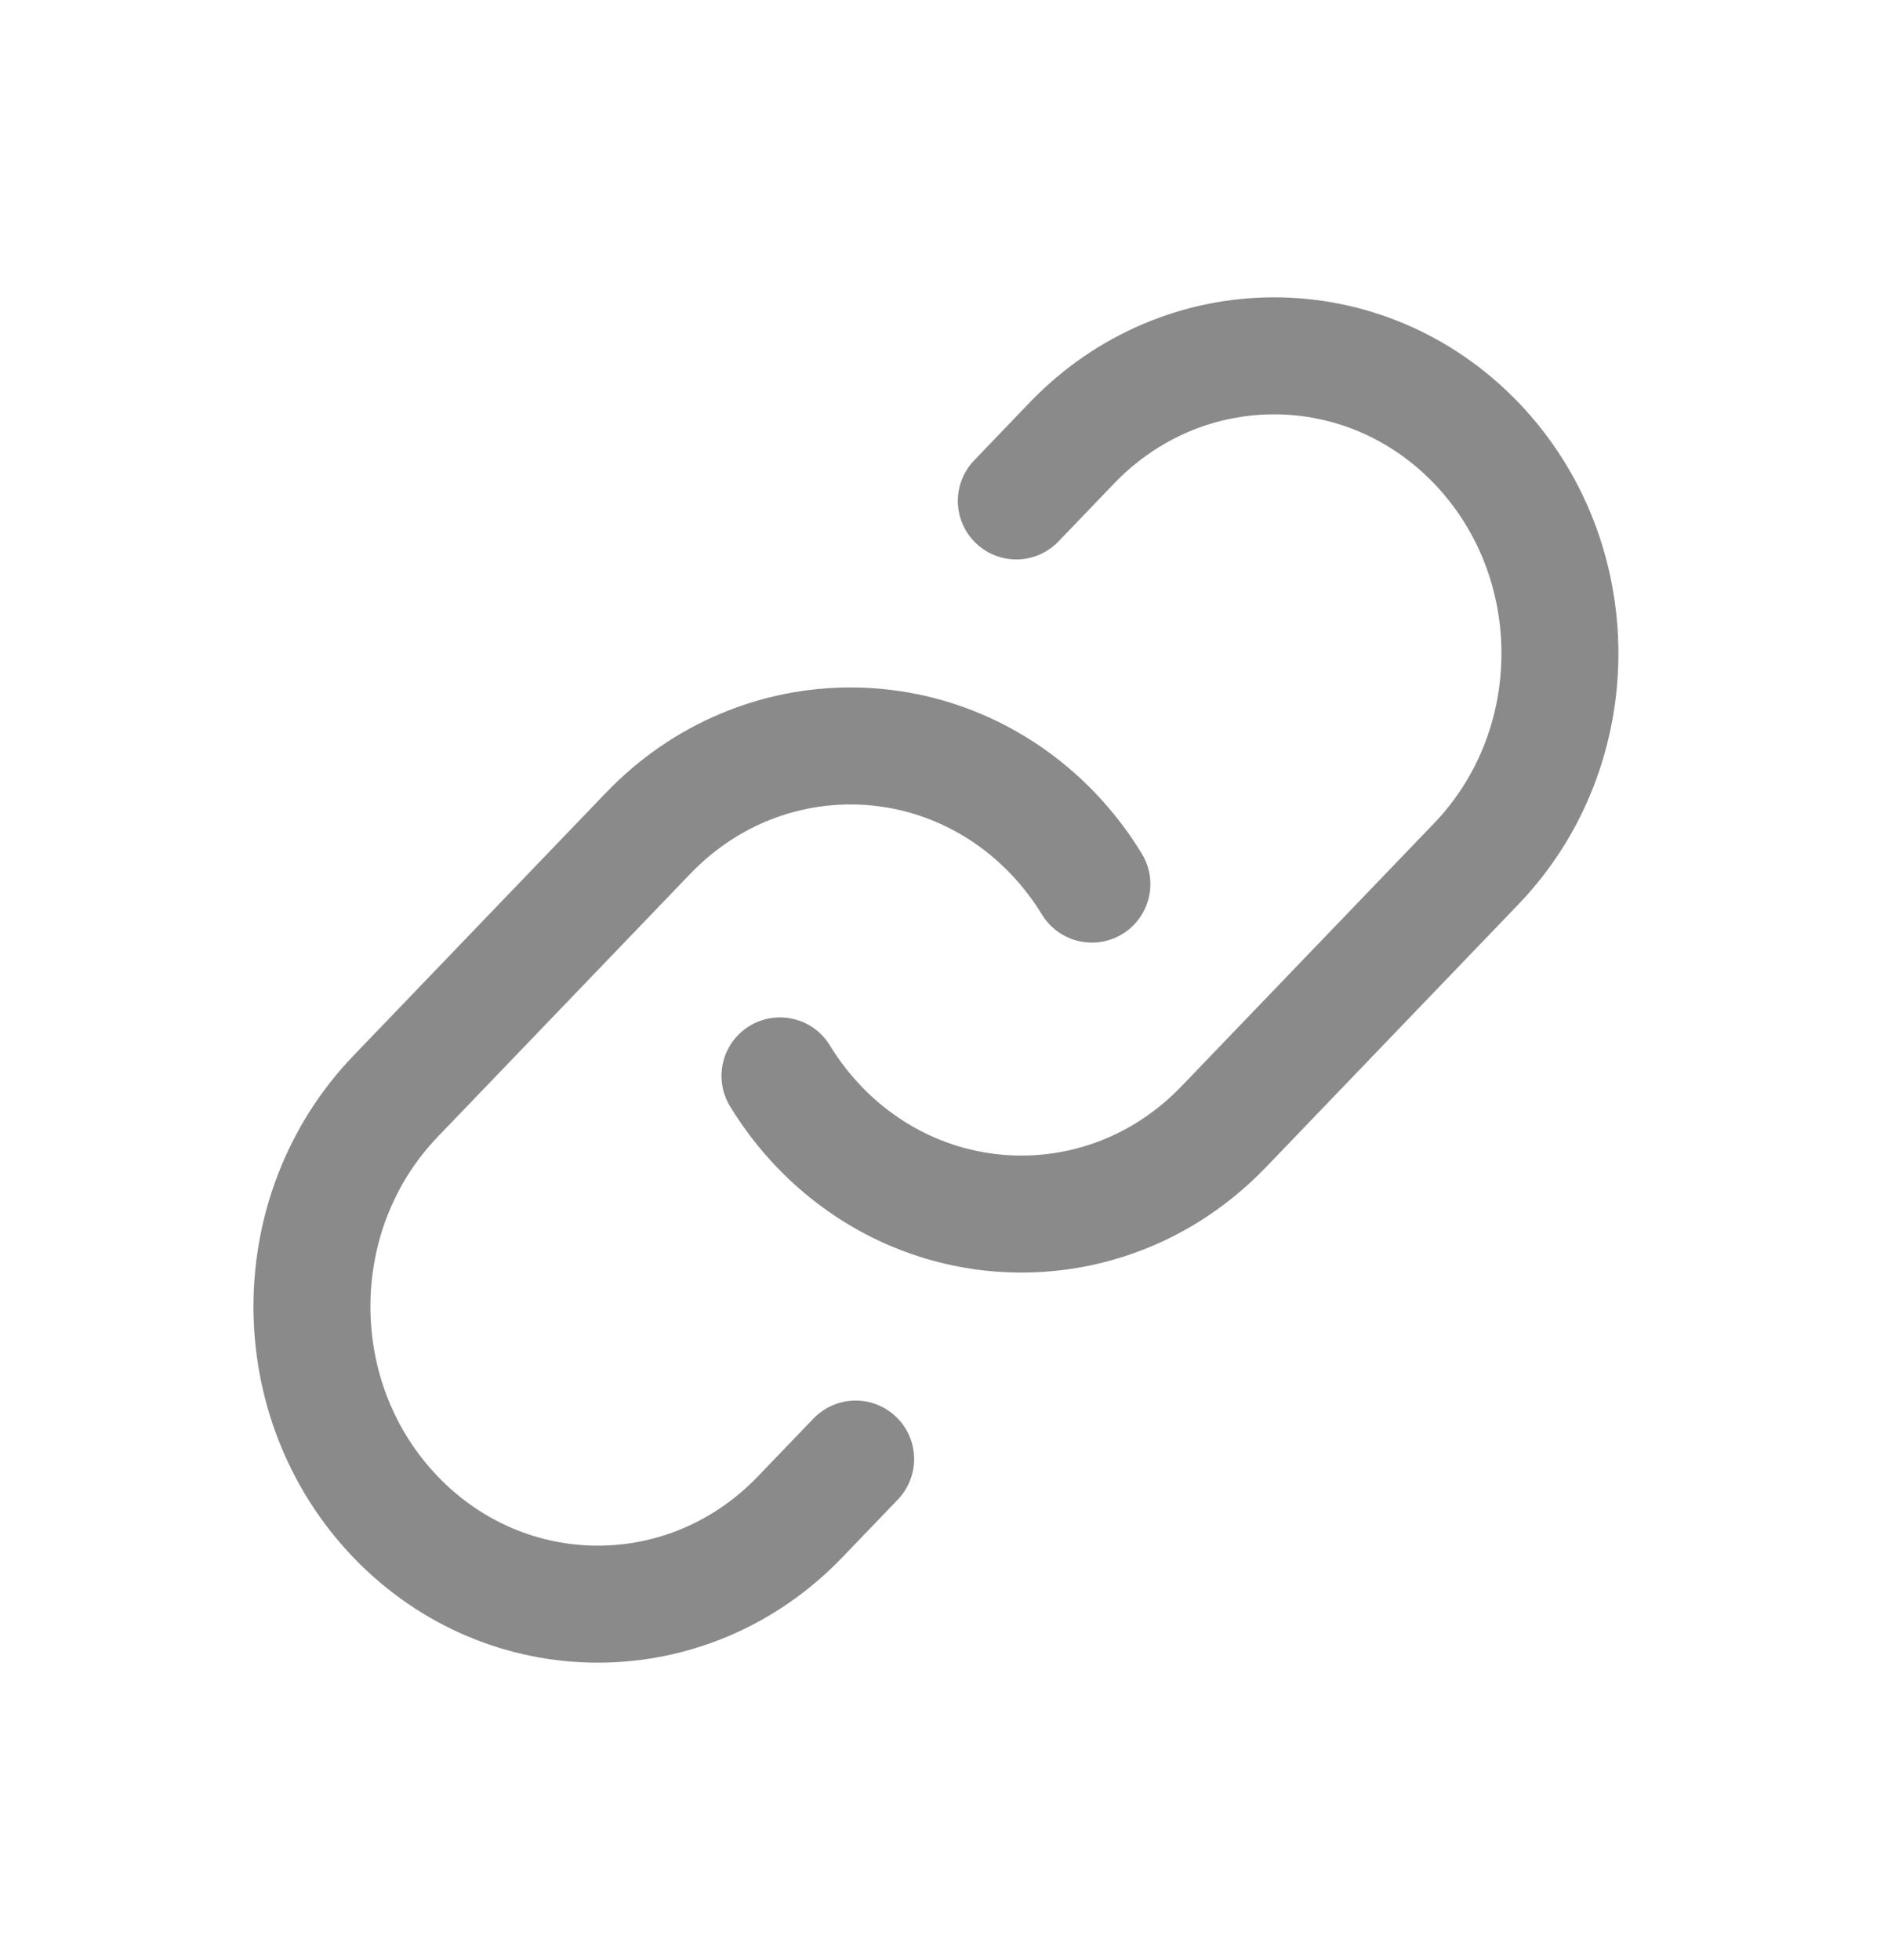
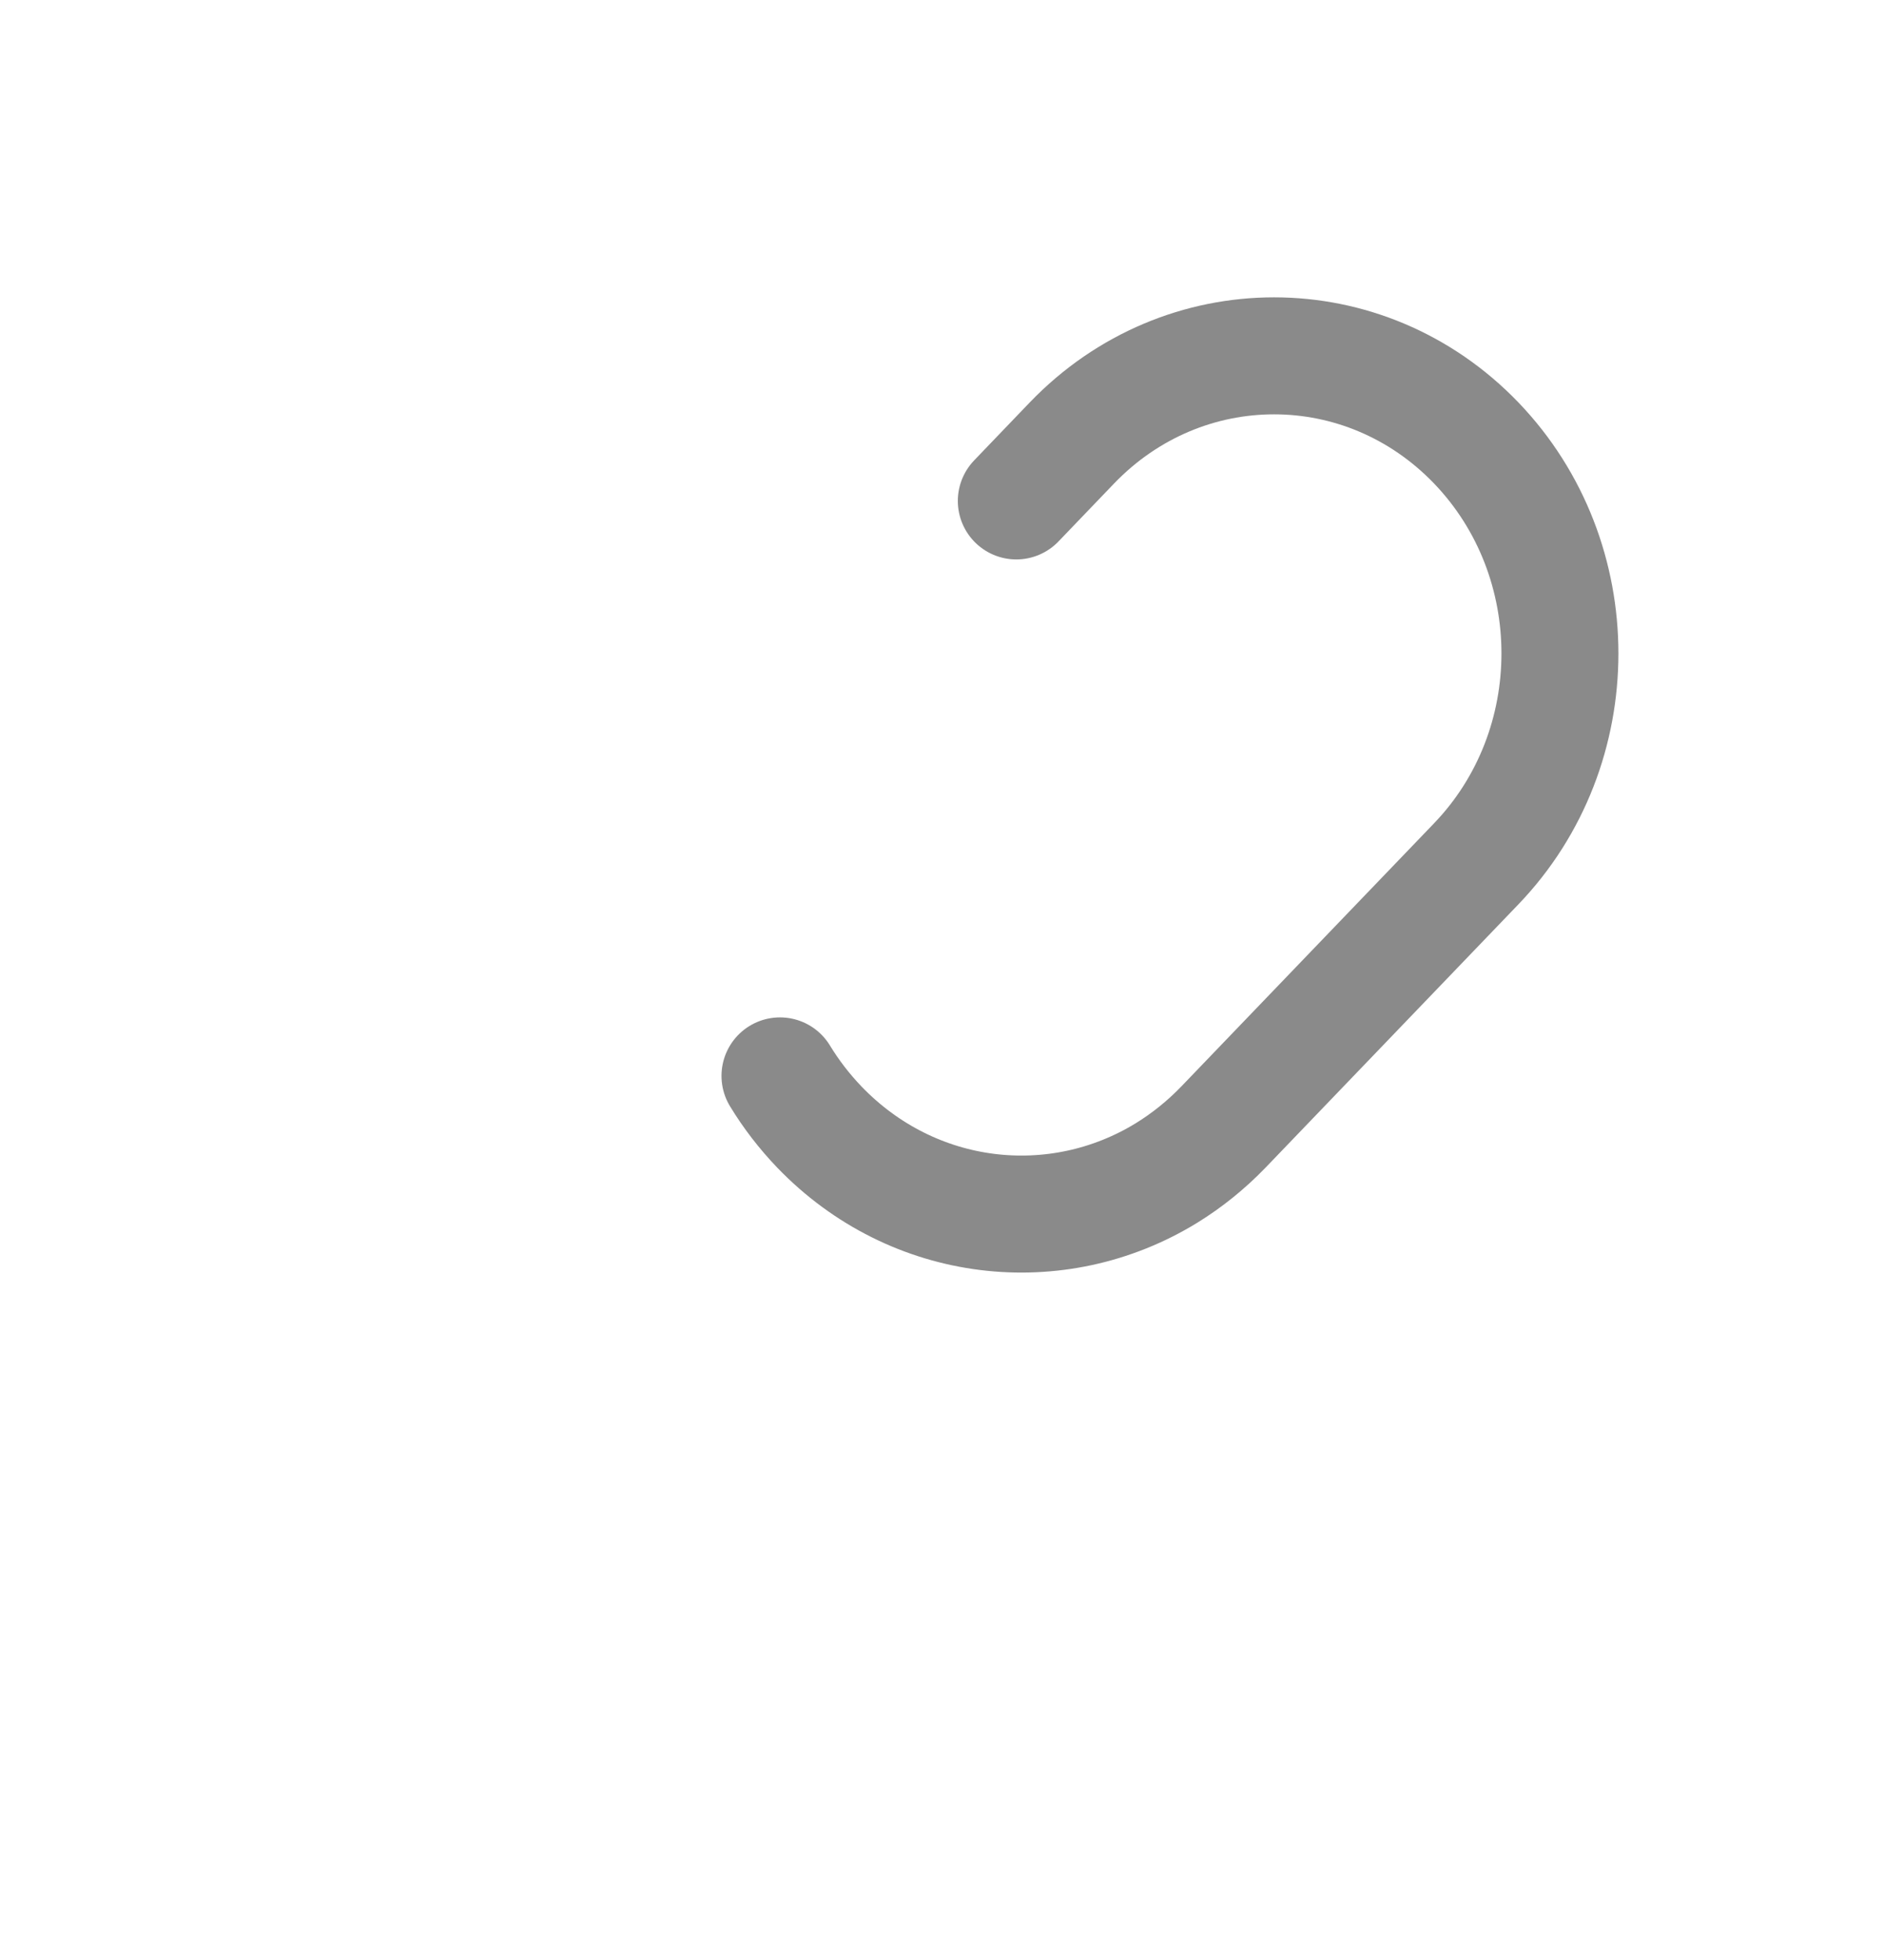
<svg xmlns="http://www.w3.org/2000/svg" width="25" height="26" viewBox="0 0 25 26" fill="none">
  <g id="link-04">
    <path id="Vector" d="M10.35 14.272C10.496 14.512 10.67 14.739 10.871 14.949C12.121 16.249 14.026 16.453 15.481 15.559C15.75 15.393 16.004 15.19 16.236 14.949L19.589 11.459C21.07 9.918 21.07 7.418 19.589 5.876C18.107 4.335 15.706 4.335 14.224 5.876L13.486 6.645" stroke="#8A8A8A" stroke-width="1.552" stroke-linecap="round" />
-     <path id="Vector_2" d="M11.354 19.355L10.615 20.124C9.134 21.665 6.732 21.665 5.25 20.124C3.769 18.582 3.769 16.082 5.25 14.541L8.603 11.051C10.085 9.51 12.486 9.51 13.968 11.051C14.169 11.261 14.343 11.488 14.489 11.728" stroke="#8A8A8A" stroke-width="1.552" stroke-linecap="round" />
  </g>
</svg>